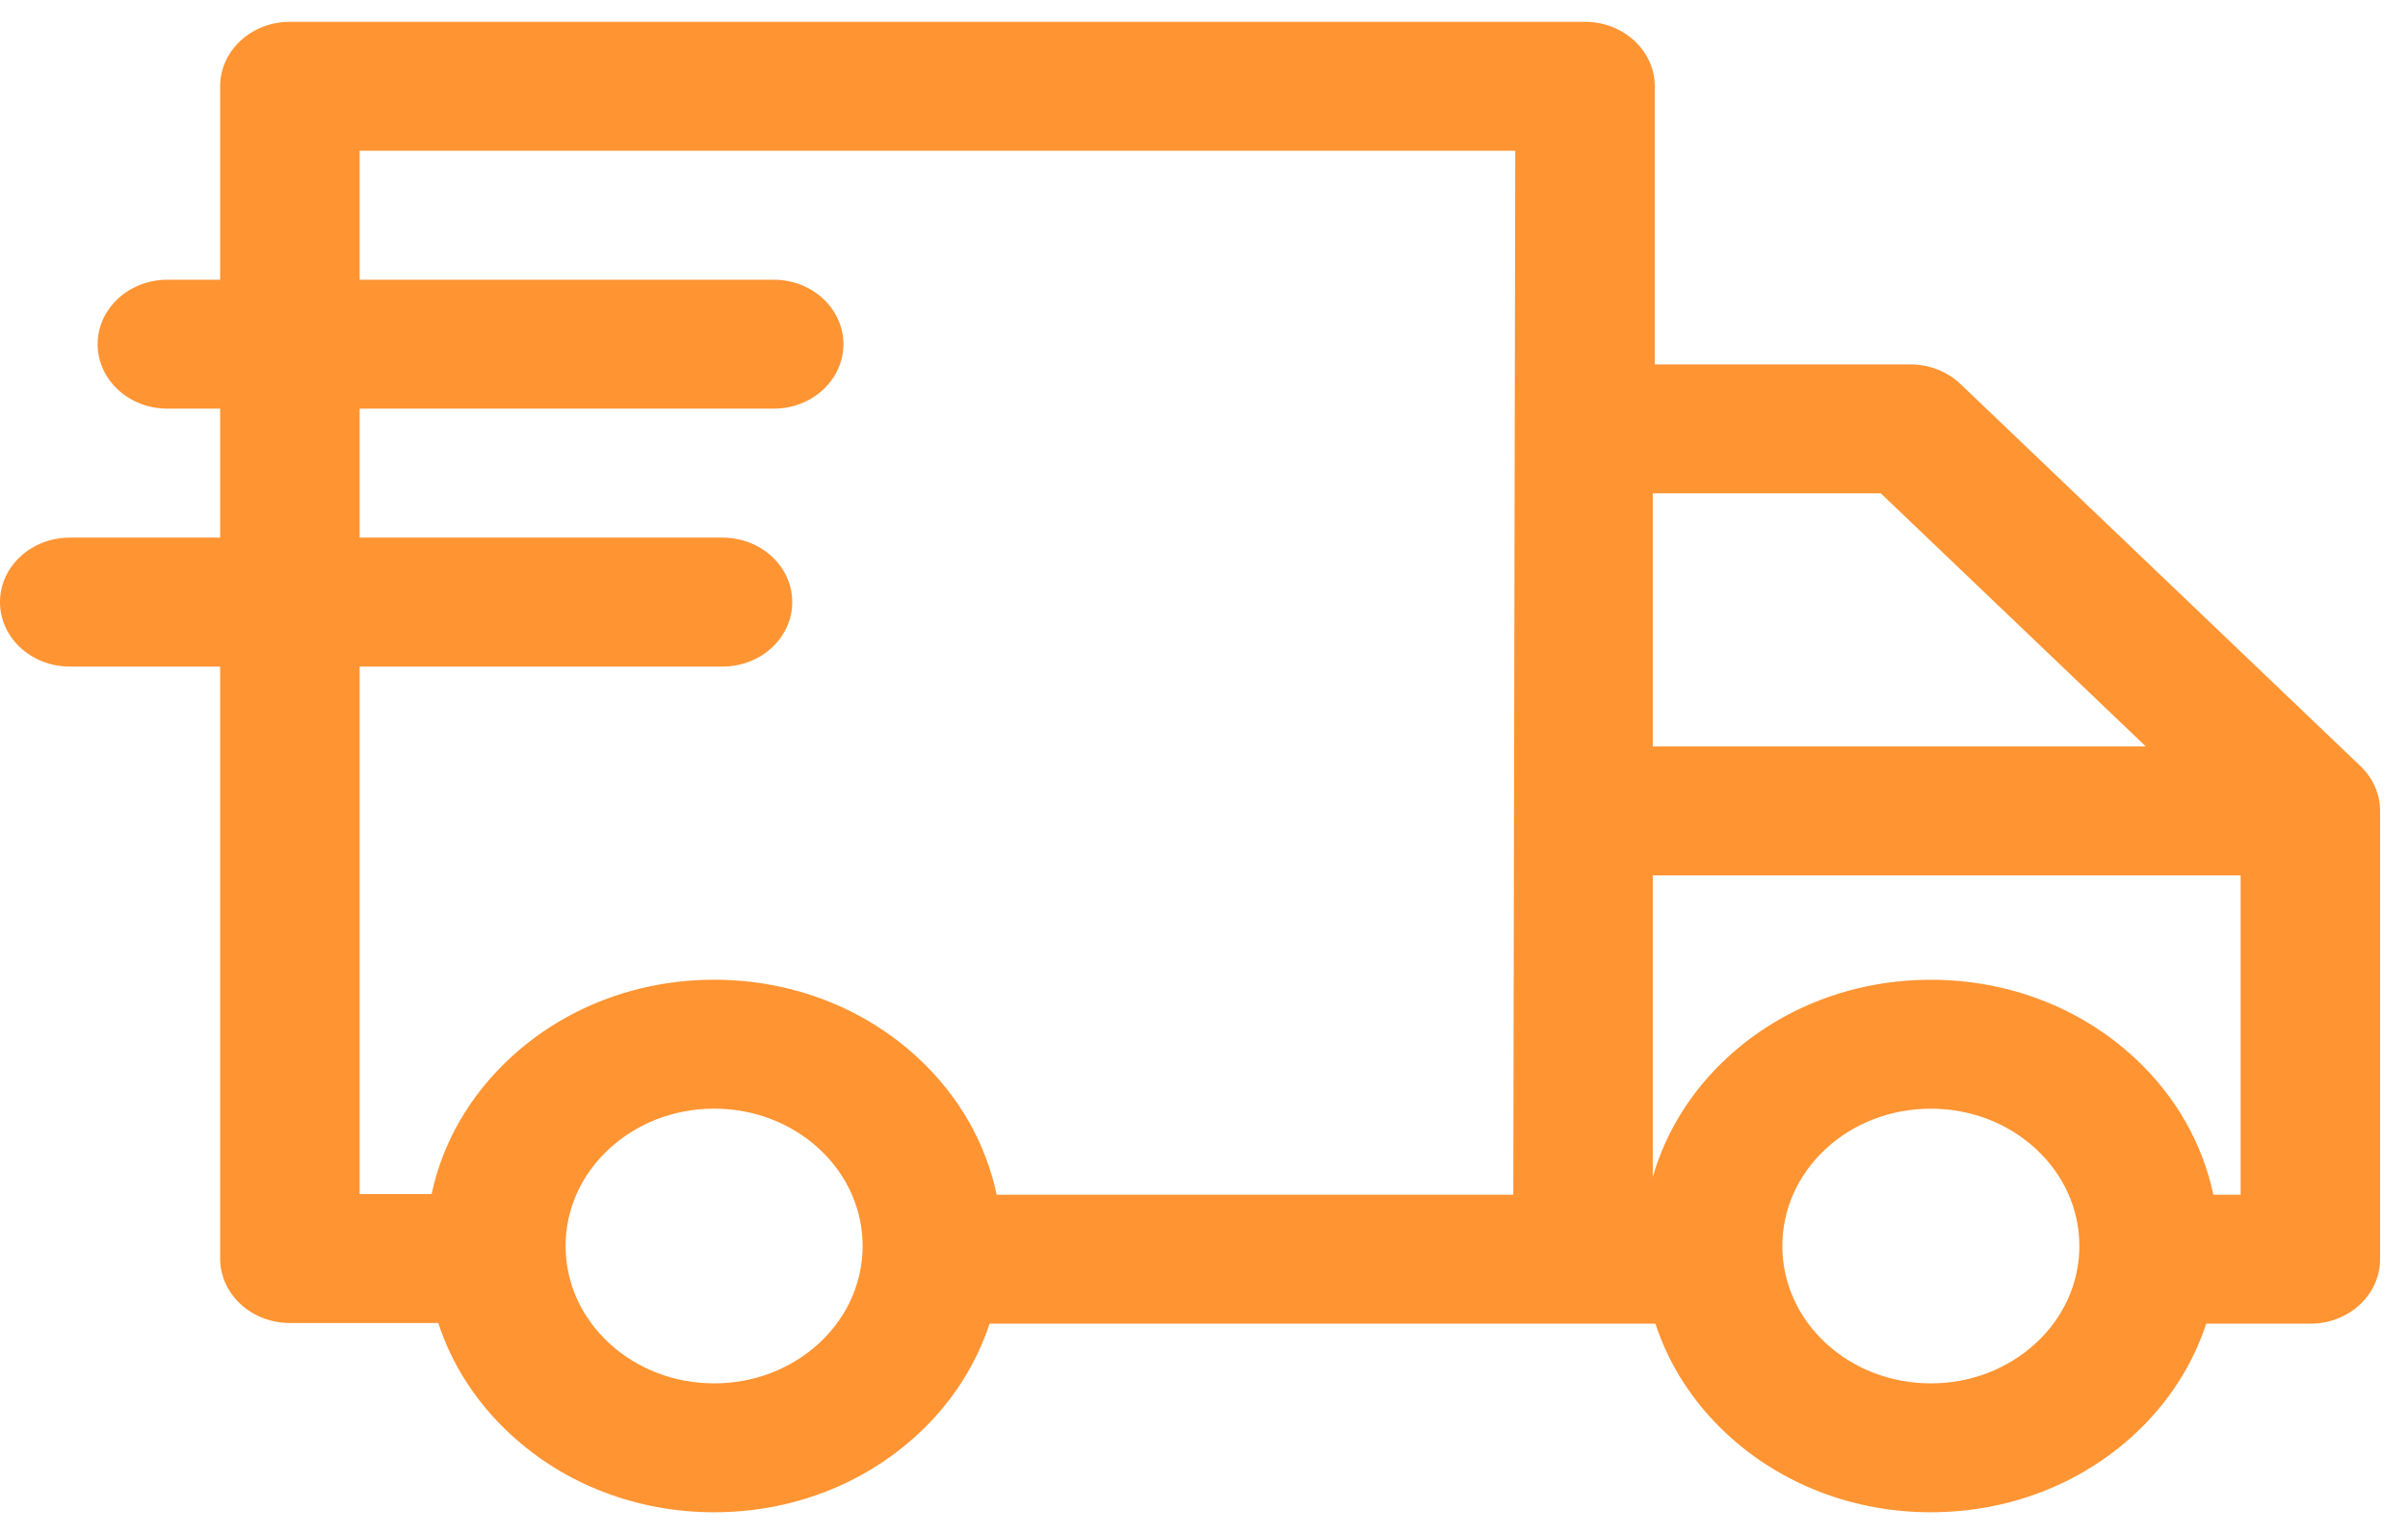
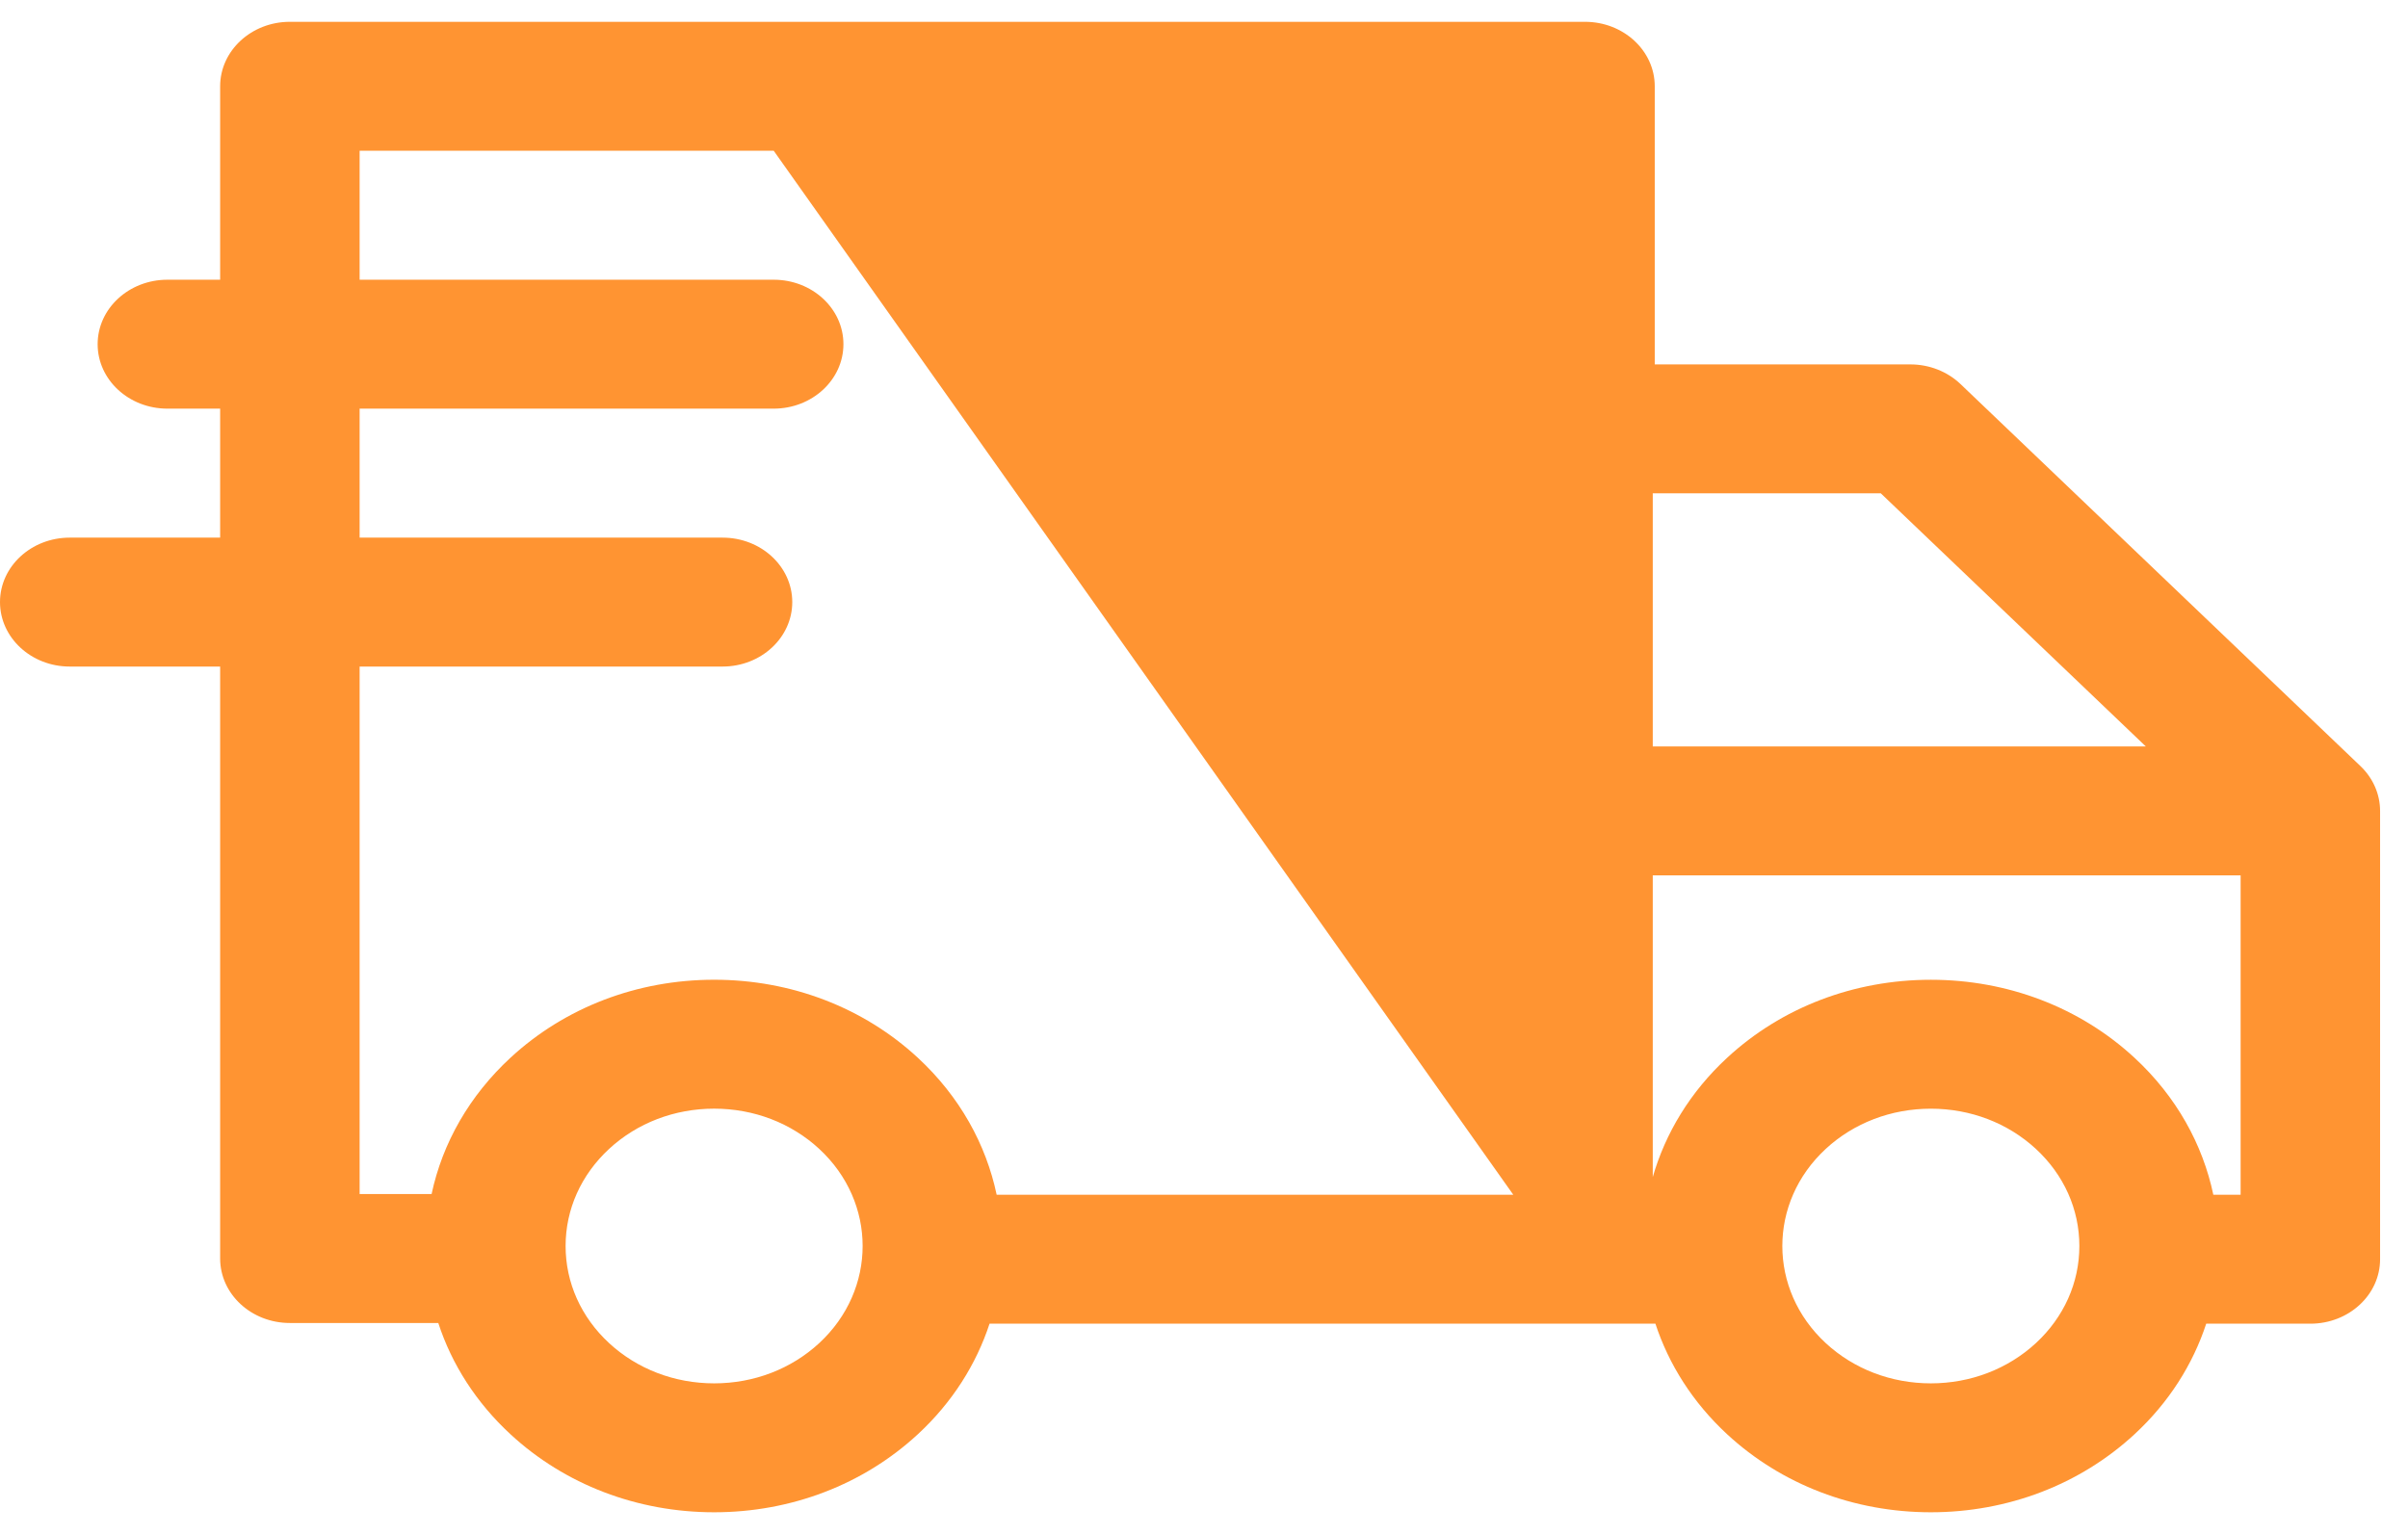
<svg xmlns="http://www.w3.org/2000/svg" width="69" height="44" viewBox="0 0 69 44" fill="none">
-   <path d="M67.638 21.957L56.176 11.006C55.799 10.647 55.281 10.444 54.74 10.444H47.416V2.473C47.416 1.453 46.521 0.625 45.417 0.625H8.306C7.203 0.625 6.308 1.453 6.308 2.473V8.017H4.796C3.693 8.017 2.798 8.844 2.798 9.865C2.798 10.885 3.693 11.712 4.796 11.712H6.308V15.409H1.998C0.895 15.409 0 16.236 0 17.256C0 18.276 0.895 19.104 1.998 19.104H6.308V36.07C6.308 37.091 7.203 37.918 8.306 37.918H12.559C12.947 39.11 13.649 40.203 14.628 41.108C16.187 42.549 18.259 43.343 20.464 43.343C22.668 43.343 24.74 42.549 26.299 41.108C27.29 40.192 27.974 39.099 28.355 37.938H47.435C47.816 39.099 48.501 40.192 49.491 41.108C51.05 42.549 53.122 43.343 55.327 43.343C57.531 43.343 59.603 42.549 61.162 41.108C62.153 40.192 62.837 39.099 63.218 37.938H66.202C67.305 37.938 68.2 37.111 68.2 36.091V23.242C68.2 22.762 67.998 22.301 67.638 21.957ZM61.488 21.394H47.359V14.139H53.893L61.488 21.394ZM10.305 19.104H20.704C21.808 19.104 22.702 18.276 22.702 17.256C22.702 16.236 21.808 15.409 20.704 15.409H10.305V11.712H22.17C23.273 11.712 24.168 10.885 24.168 9.864C24.168 8.844 23.273 8.017 22.17 8.017H10.305V4.32H22.17H43.419L43.363 34.243H28.559C28.256 32.803 27.503 31.429 26.299 30.315C24.741 28.874 22.668 28.08 20.464 28.08C18.259 28.08 16.187 28.874 14.628 30.315C13.456 31.399 12.68 32.752 12.367 34.223H10.305V19.104ZM23.474 38.495C22.67 39.238 21.601 39.648 20.464 39.648C19.327 39.648 18.258 39.238 17.454 38.495C16.65 37.752 16.207 36.763 16.207 35.712C16.207 34.66 16.65 33.672 17.454 32.928C18.258 32.185 19.327 31.775 20.464 31.775C21.601 31.775 22.67 32.185 23.474 32.928C25.133 34.463 25.133 36.96 23.474 38.495ZM58.337 38.495C57.532 39.238 56.463 39.648 55.327 39.648C54.19 39.648 53.12 39.238 52.316 38.495C50.657 36.96 50.657 34.463 52.316 32.928C53.12 32.185 54.19 31.776 55.327 31.776C56.463 31.776 57.532 32.185 58.337 32.928C59.141 33.672 59.583 34.66 59.583 35.712C59.583 36.763 59.141 37.752 58.337 38.495ZM63.422 34.243C63.119 32.803 62.366 31.429 61.162 30.316C59.603 28.874 57.531 28.081 55.327 28.081C53.122 28.081 51.05 28.874 49.491 30.316C48.429 31.297 47.72 32.482 47.359 33.735V25.089H64.204V34.243H63.422Z" fill="#FF9432" />
+   <path d="M67.638 21.957L56.176 11.006C55.799 10.647 55.281 10.444 54.74 10.444H47.416V2.473C47.416 1.453 46.521 0.625 45.417 0.625H8.306C7.203 0.625 6.308 1.453 6.308 2.473V8.017H4.796C3.693 8.017 2.798 8.844 2.798 9.865C2.798 10.885 3.693 11.712 4.796 11.712H6.308V15.409H1.998C0.895 15.409 0 16.236 0 17.256C0 18.276 0.895 19.104 1.998 19.104H6.308V36.07C6.308 37.091 7.203 37.918 8.306 37.918H12.559C12.947 39.11 13.649 40.203 14.628 41.108C16.187 42.549 18.259 43.343 20.464 43.343C22.668 43.343 24.74 42.549 26.299 41.108C27.29 40.192 27.974 39.099 28.355 37.938H47.435C47.816 39.099 48.501 40.192 49.491 41.108C51.05 42.549 53.122 43.343 55.327 43.343C57.531 43.343 59.603 42.549 61.162 41.108C62.153 40.192 62.837 39.099 63.218 37.938H66.202C67.305 37.938 68.2 37.111 68.2 36.091V23.242C68.2 22.762 67.998 22.301 67.638 21.957ZM61.488 21.394H47.359V14.139H53.893L61.488 21.394ZM10.305 19.104H20.704C21.808 19.104 22.702 18.276 22.702 17.256C22.702 16.236 21.808 15.409 20.704 15.409H10.305V11.712H22.17C23.273 11.712 24.168 10.885 24.168 9.864C24.168 8.844 23.273 8.017 22.17 8.017H10.305V4.32H22.17L43.363 34.243H28.559C28.256 32.803 27.503 31.429 26.299 30.315C24.741 28.874 22.668 28.08 20.464 28.08C18.259 28.08 16.187 28.874 14.628 30.315C13.456 31.399 12.68 32.752 12.367 34.223H10.305V19.104ZM23.474 38.495C22.67 39.238 21.601 39.648 20.464 39.648C19.327 39.648 18.258 39.238 17.454 38.495C16.65 37.752 16.207 36.763 16.207 35.712C16.207 34.66 16.65 33.672 17.454 32.928C18.258 32.185 19.327 31.775 20.464 31.775C21.601 31.775 22.67 32.185 23.474 32.928C25.133 34.463 25.133 36.96 23.474 38.495ZM58.337 38.495C57.532 39.238 56.463 39.648 55.327 39.648C54.19 39.648 53.12 39.238 52.316 38.495C50.657 36.96 50.657 34.463 52.316 32.928C53.12 32.185 54.19 31.776 55.327 31.776C56.463 31.776 57.532 32.185 58.337 32.928C59.141 33.672 59.583 34.66 59.583 35.712C59.583 36.763 59.141 37.752 58.337 38.495ZM63.422 34.243C63.119 32.803 62.366 31.429 61.162 30.316C59.603 28.874 57.531 28.081 55.327 28.081C53.122 28.081 51.05 28.874 49.491 30.316C48.429 31.297 47.72 32.482 47.359 33.735V25.089H64.204V34.243H63.422Z" fill="#FF9432" />
</svg>